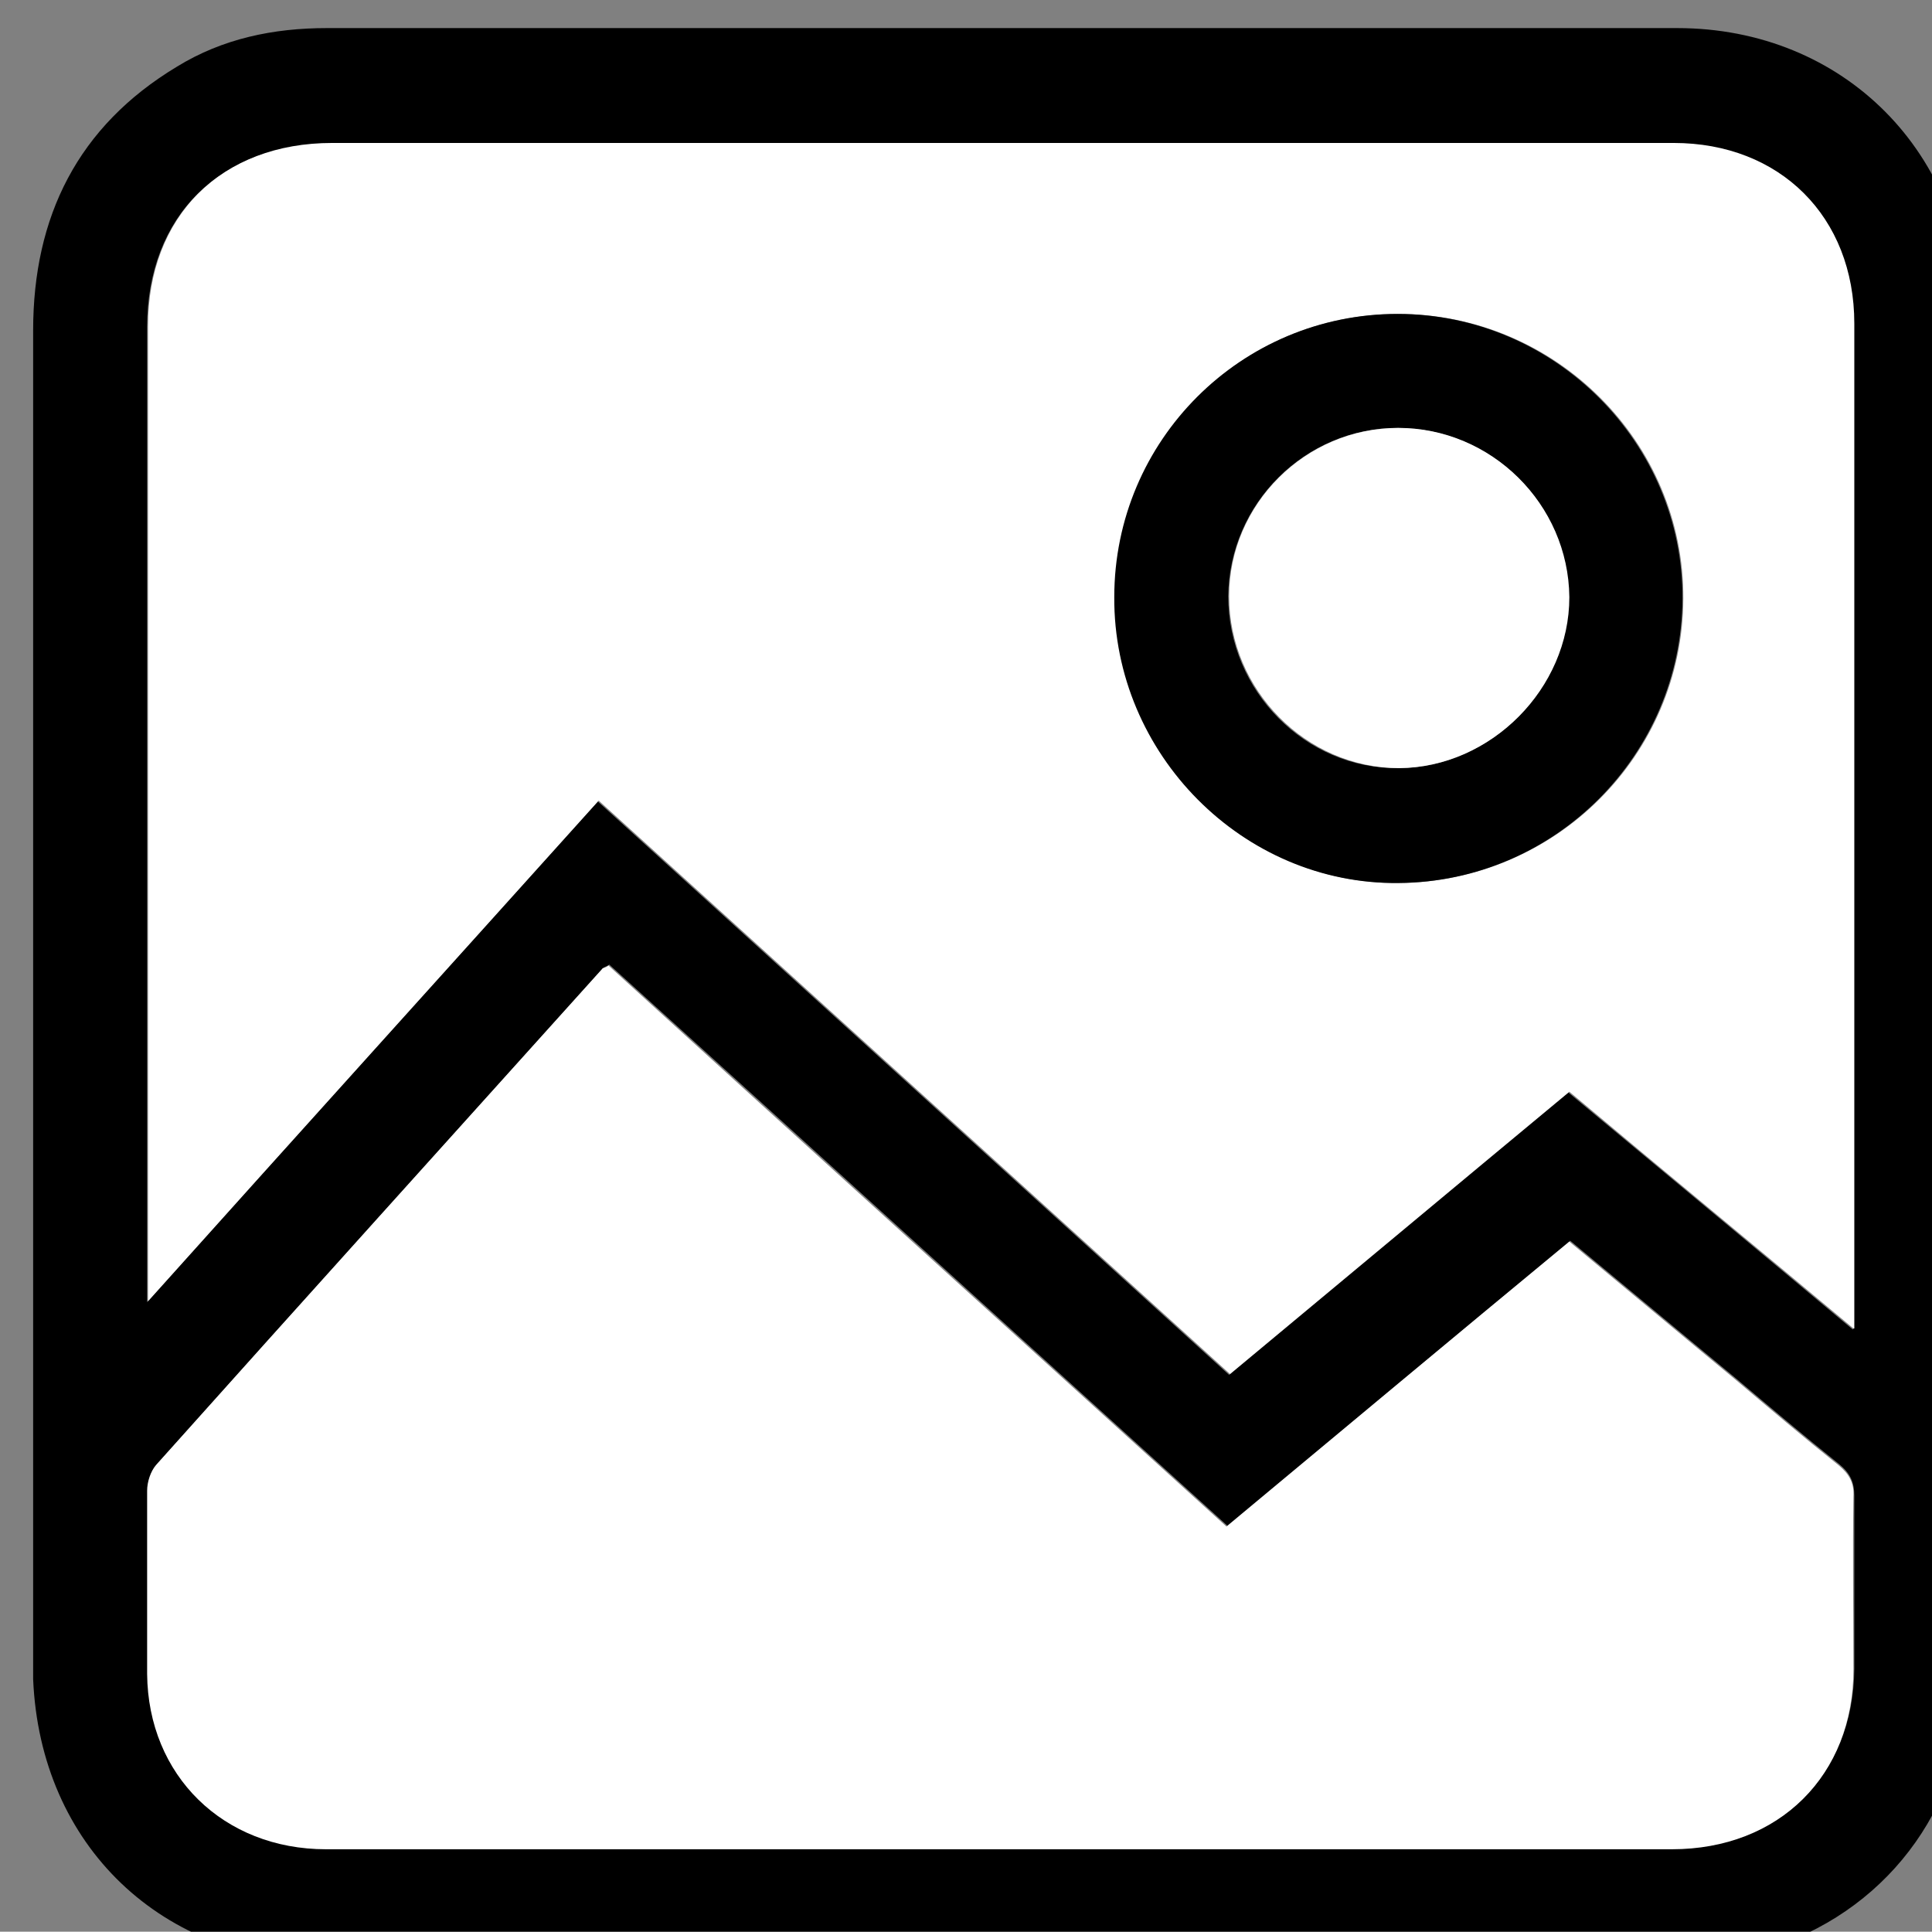
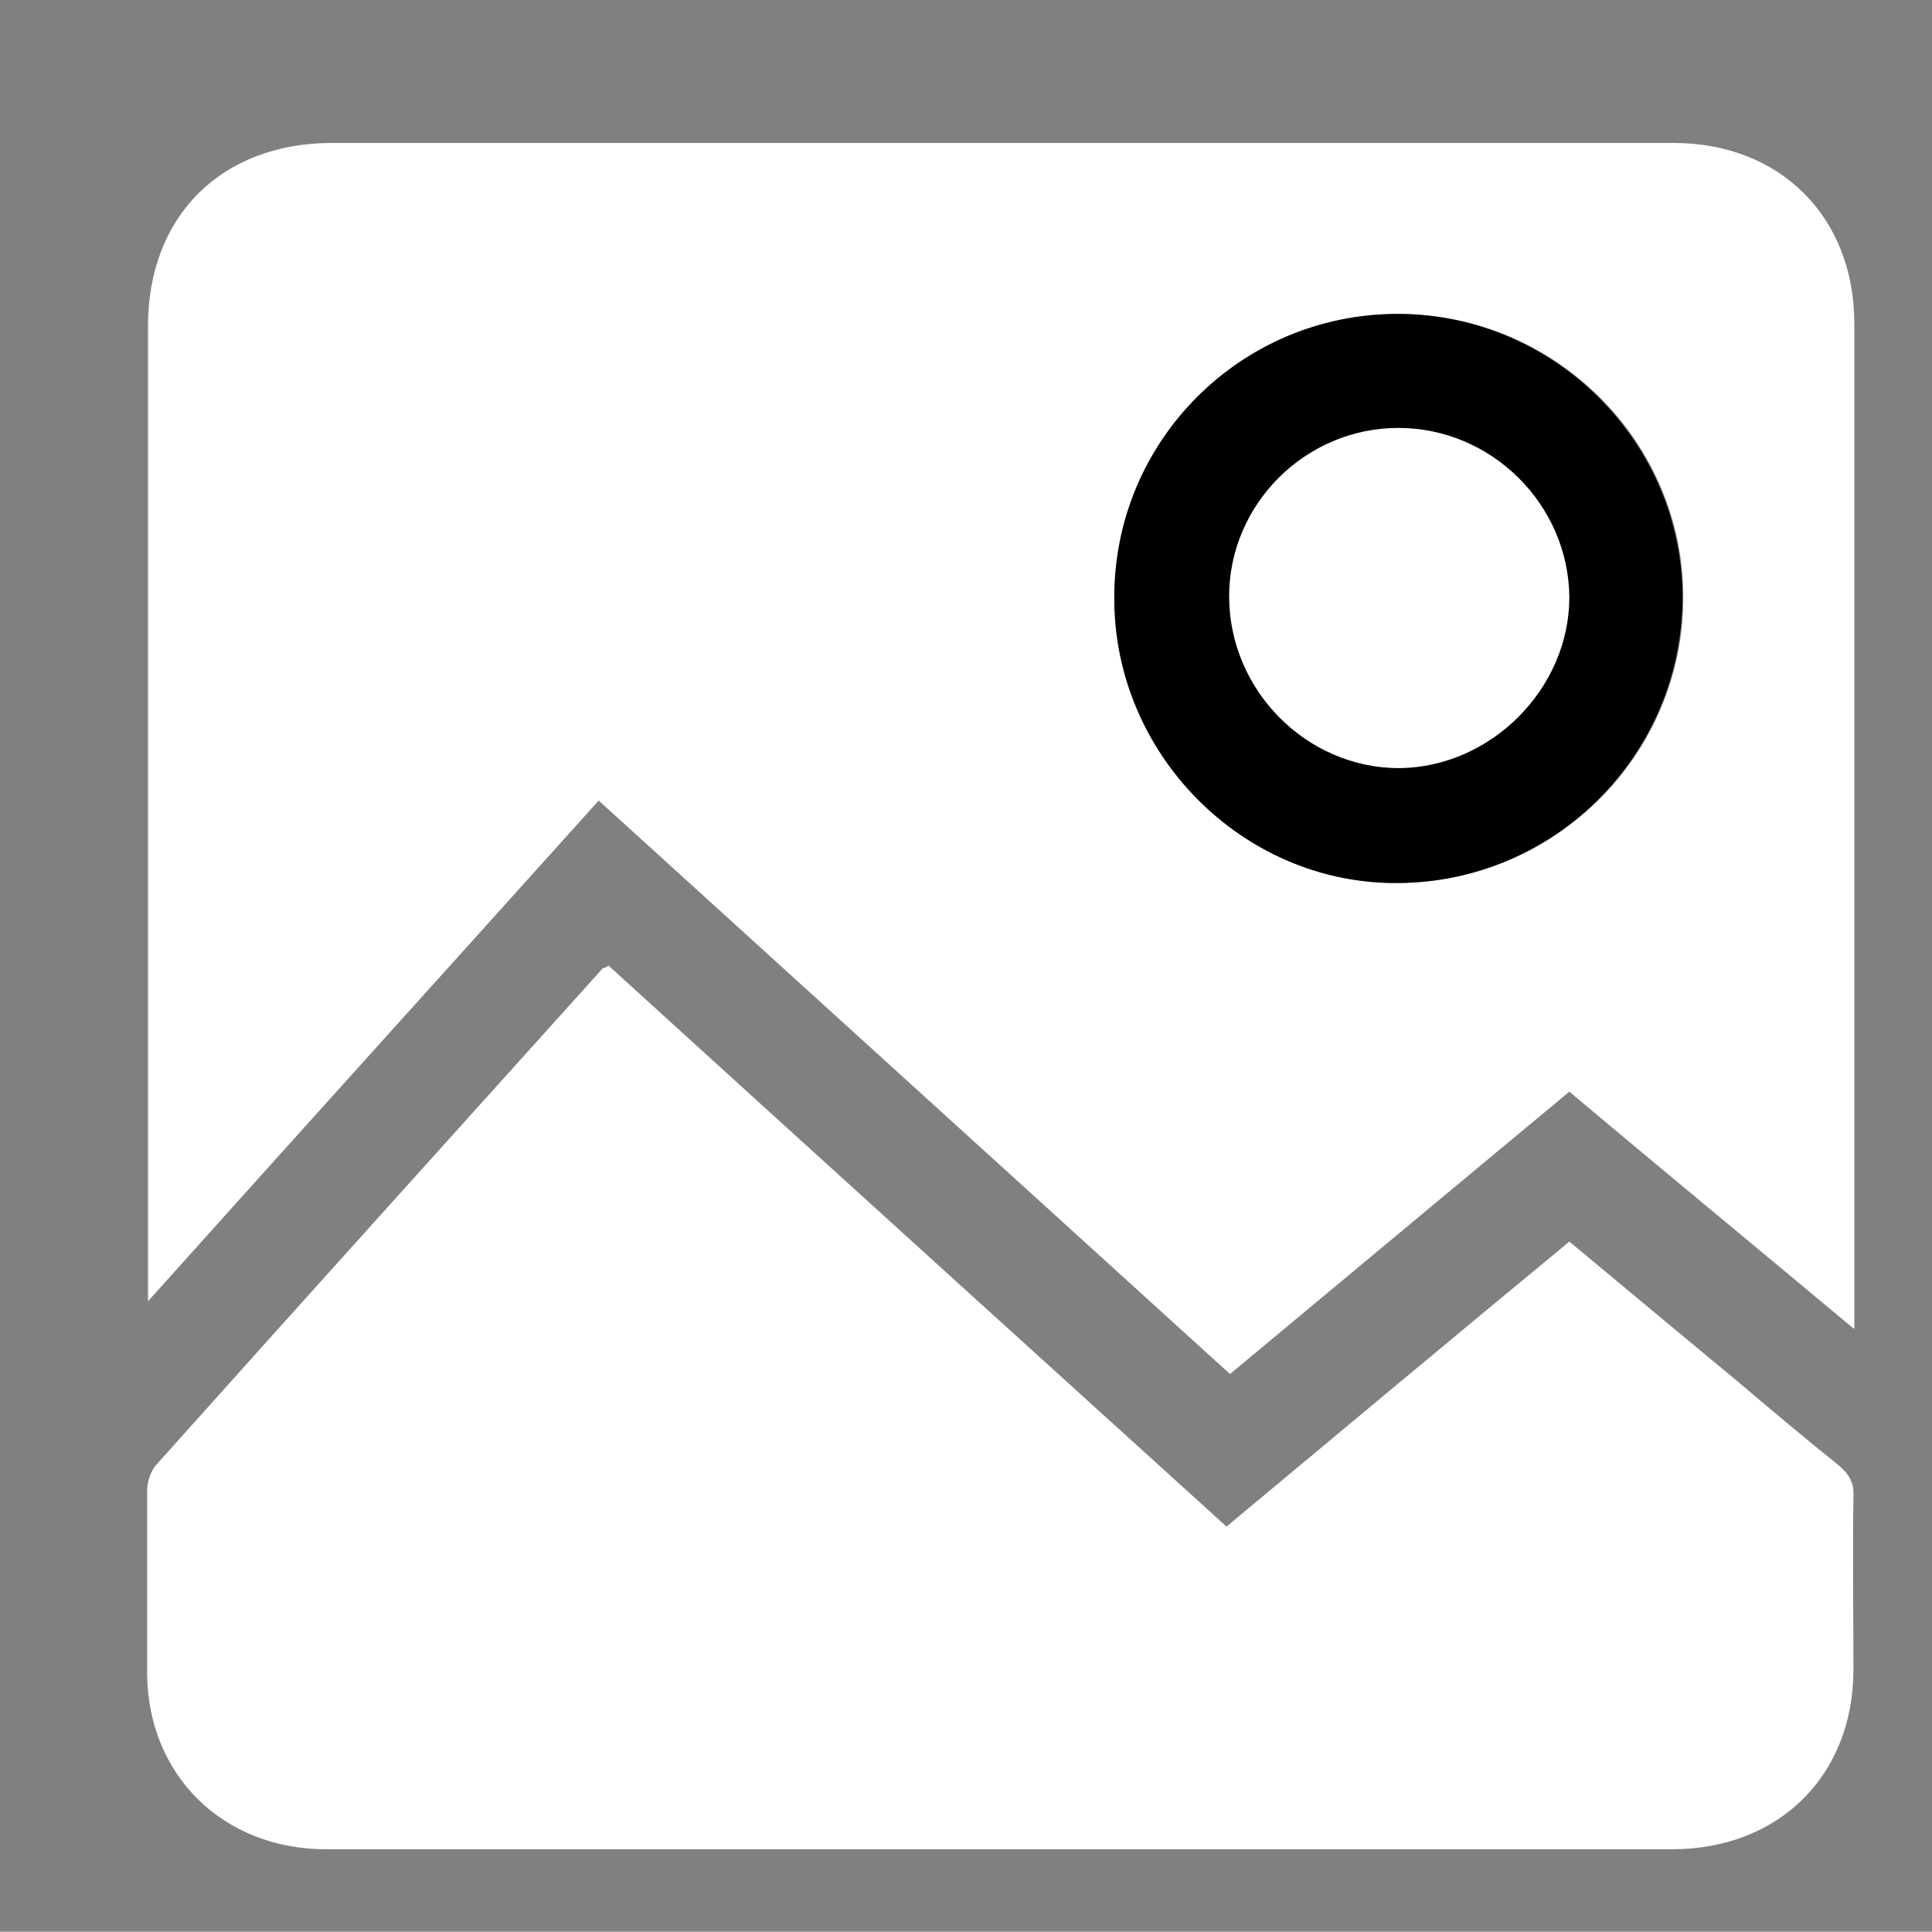
<svg xmlns="http://www.w3.org/2000/svg" xmlns:ns1="http://www.inkscape.org/namespaces/inkscape" xmlns:ns2="http://sodipodi.sourceforge.net/DTD/sodipodi-0.dtd" width="5.839mm" height="5.838mm" viewBox="0 0 5.839 5.838" version="1.1" id="svg1" ns1:version="1.3 (0e150ed6c4, 2023-07-21)" ns2:docname="option-clock-cnp-overlay.svg">
  <rect x="0" y="0" width="5.839" height="5.838" fill="#808080" stroke="none" />
  <ns2:namedview id="namedview1" pagecolor="#ffffff" bordercolor="#666666" borderopacity="1.0" ns1:showpageshadow="2" ns1:pageopacity="0.0" ns1:pagecheckerboard="0" ns1:deskcolor="#d1d1d1" ns1:document-units="mm" ns1:zoom="23.261953" ns1:cx="16.443159" ns1:cy="6.921173" ns1:window-width="1920" ns1:window-height="1016" ns1:window-x="1920" ns1:window-y="27" ns1:window-maximized="1" ns1:current-layer="layer1" />
  <defs id="defs1" />
  <g ns1:label="Layer 1" ns1:groupmode="layer" id="layer1">
    <g id="g301" style="isolation:isolate" transform="matrix(0.265,0,0,0.265,-63.741,-53.832)">
-       <path d="m 262.97,214.52 c 0,2.57 0,5.14 0,7.71 0,1.44 -0.85,2.65 -2.2,3.11 -0.35,0.12 -0.74,0.18 -1.11,0.18 -5.12,0.01 -10.25,0 -15.37,0 -1.91,0 -3.3,-1.33 -3.38,-3.23 0,-0.08 0,-0.15 0,-0.23 0,-5.05 0,-10.1 0,-15.15 0,-1.3 0.51,-2.33 1.64,-3.01 0.52,-0.32 1.1,-0.44 1.71,-0.44 5.13,0 10.27,0 15.4,0 1.9,0 3.32,1.43 3.32,3.34 0,2.57 0,5.14 0,7.71 z m -1.3,3.78 c 0,-0.14 0,-0.23 0,-0.32 0,-3.71 0,-7.43 0,-11.14 0,-1.22 -0.84,-2.06 -2.06,-2.06 -5.1,0 -10.2,0 -15.3,0 -1.27,0 -2.1,0.83 -2.1,2.09 0,3.6 0,7.21 0,10.81 v 0.31 c 1.74,-1.94 3.44,-3.82 5.14,-5.71 2.41,2.19 4.8,4.36 7.2,6.54 1.3,-1.08 2.58,-2.15 3.87,-3.22 1.08,0.9 2.14,1.78 3.24,2.7 z m -14.2,-4.15 c 0,0 -0.05,0.02 -0.06,0.03 -1.7,1.89 -3.4,3.77 -5.09,5.66 -0.06,0.07 -0.1,0.19 -0.1,0.29 0,0.7 -0.01,1.39 0,2.09 0.01,1.16 0.87,2 2.04,2 5.12,0 10.23,0 15.35,0 1.22,0 2.06,-0.84 2.07,-2.05 0,-0.66 0,-1.31 0,-1.97 0,-0.16 -0.05,-0.26 -0.17,-0.36 -0.4,-0.32 -0.79,-0.65 -1.18,-0.98 -0.63,-0.52 -1.25,-1.04 -1.89,-1.57 -1.31,1.09 -2.6,2.16 -3.91,3.25 -2.36,-2.14 -4.71,-4.28 -7.05,-6.4 z" id="path297" />
      <path class="cls-8" d="m 261.67,218.29 c -1.1,-0.92 -2.17,-1.8 -3.24,-2.7 -1.29,1.07 -2.57,2.14 -3.87,3.22 -2.4,-2.18 -4.79,-4.35 -7.2,-6.54 -1.7,1.89 -3.4,3.77 -5.14,5.71 v -0.31 c 0,-3.6 0,-7.21 0,-10.81 0,-1.26 0.84,-2.09 2.1,-2.09 5.1,0 10.2,0 15.3,0 1.21,0 2.06,0.84 2.06,2.06 0,3.71 0,7.43 0,11.14 0,0.09 0,0.18 0,0.32 z m -1.94,-8.32 c 0.01,-1.79 -1.46,-3.25 -3.25,-3.25 -1.79,0 -3.23,1.44 -3.23,3.23 0,1.79 1.47,3.28 3.24,3.26 1.79,-0.02 3.23,-1.46 3.24,-3.24 z" id="path298" style="fill:#ffffff" />
      <path class="cls-8" d="m 247.47,214.15 c 2.34,2.13 4.69,4.26 7.05,6.4 1.31,-1.09 2.6,-2.17 3.91,-3.25 0.64,0.53 1.26,1.05 1.89,1.57 0.39,0.33 0.78,0.66 1.18,0.98 0.12,0.1 0.18,0.2 0.17,0.36 -0.01,0.66 0,1.31 0,1.97 0,1.21 -0.85,2.05 -2.07,2.05 -5.12,0 -10.23,0 -15.35,0 -1.17,0 -2.03,-0.84 -2.04,-2 0,-0.7 0,-1.39 0,-2.09 0,-0.1 0.04,-0.22 0.1,-0.29 1.69,-1.89 3.39,-3.77 5.09,-5.66 0,-0.01 0.03,-0.01 0.06,-0.03 z" id="path299" style="fill:#ffffff" />
-       <path d="m 259.72,209.97 c -0.01,1.78 -1.46,3.23 -3.24,3.24 -1.77,0.02 -3.25,-1.47 -3.24,-3.26 0,-1.79 1.45,-3.23 3.23,-3.23 1.79,0 3.26,1.47 3.25,3.25 z m -5.18,-0.03 c 0,1.08 0.88,1.97 1.94,1.96 1.05,0 1.94,-0.91 1.94,-1.95 0,-1.06 -0.89,-1.93 -1.95,-1.93 -1.05,0 -1.92,0.86 -1.93,1.92 z" id="path300" />
+       <path d="m 259.72,209.97 c -0.01,1.78 -1.46,3.23 -3.24,3.24 -1.77,0.02 -3.25,-1.47 -3.24,-3.26 0,-1.79 1.45,-3.23 3.23,-3.23 1.79,0 3.26,1.47 3.25,3.25 z m -5.18,-0.03 z" id="path300" />
      <path class="cls-8" d="m 254.55,209.94 c 0,-1.05 0.87,-1.92 1.93,-1.92 1.06,0 1.94,0.87 1.95,1.93 0,1.04 -0.89,1.94 -1.94,1.95 -1.06,0 -1.94,-0.89 -1.94,-1.96 z" id="path301" style="fill:#ffffff" />
    </g>
  </g>
</svg>